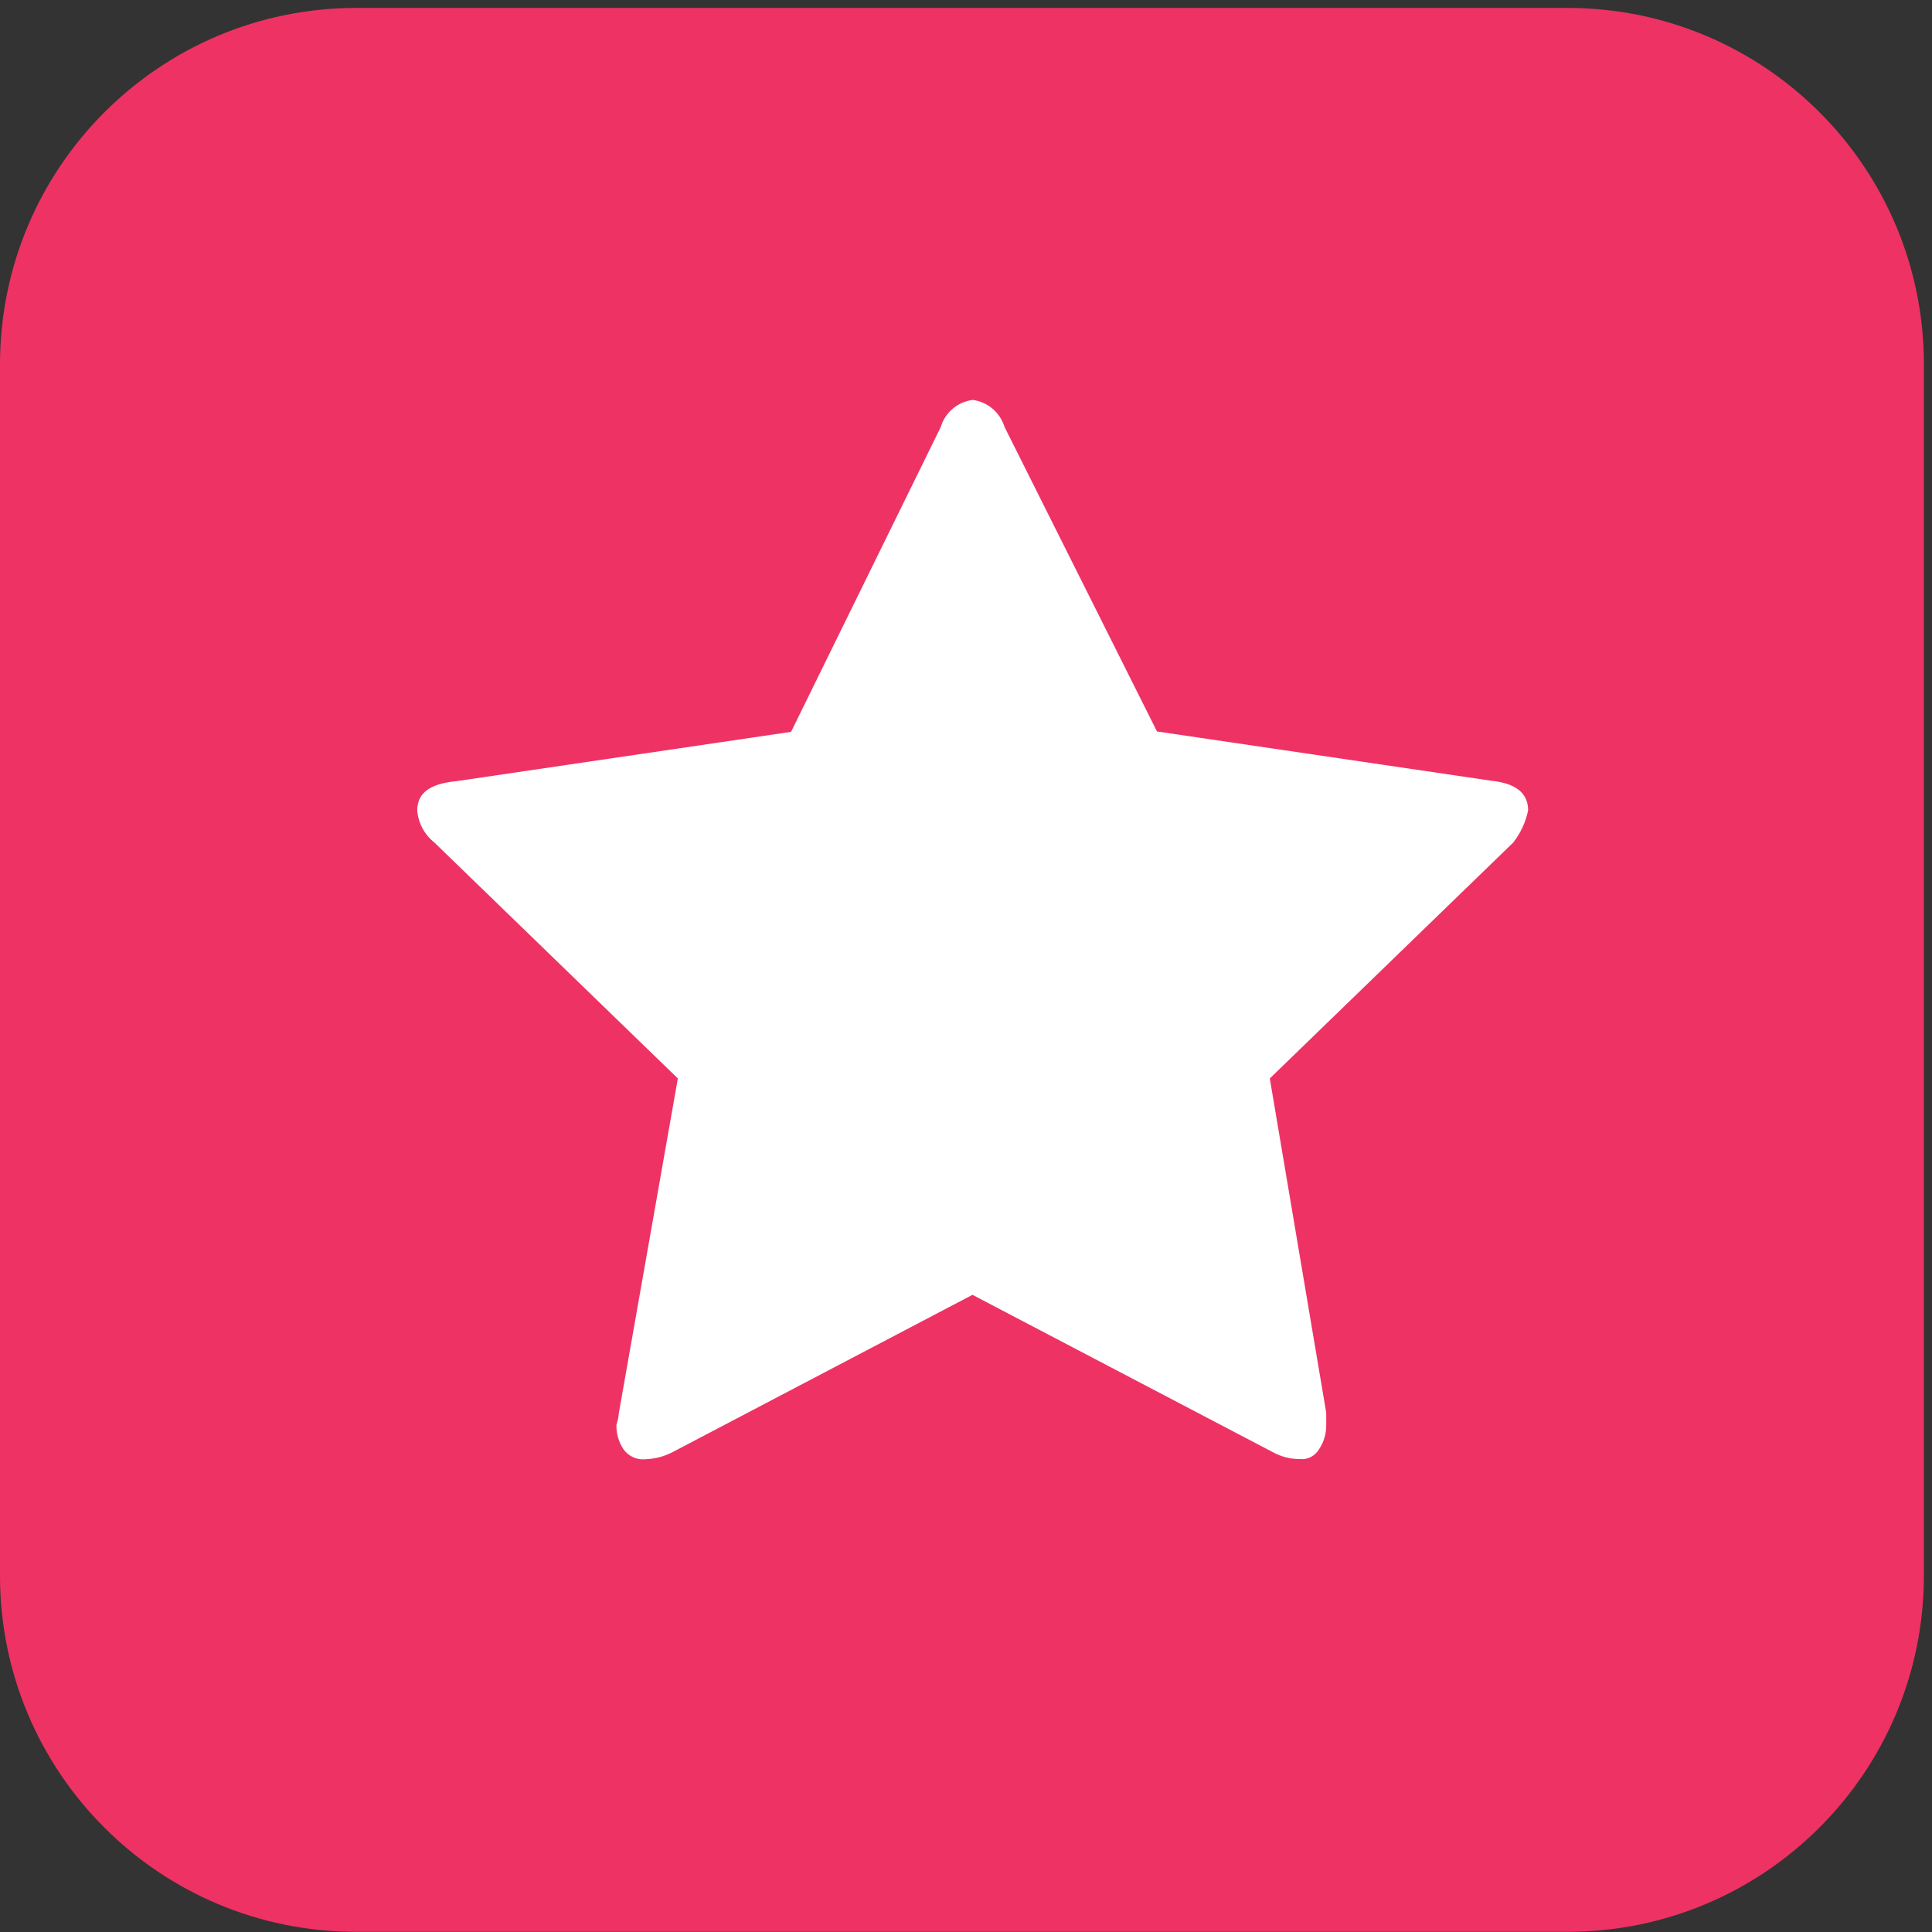
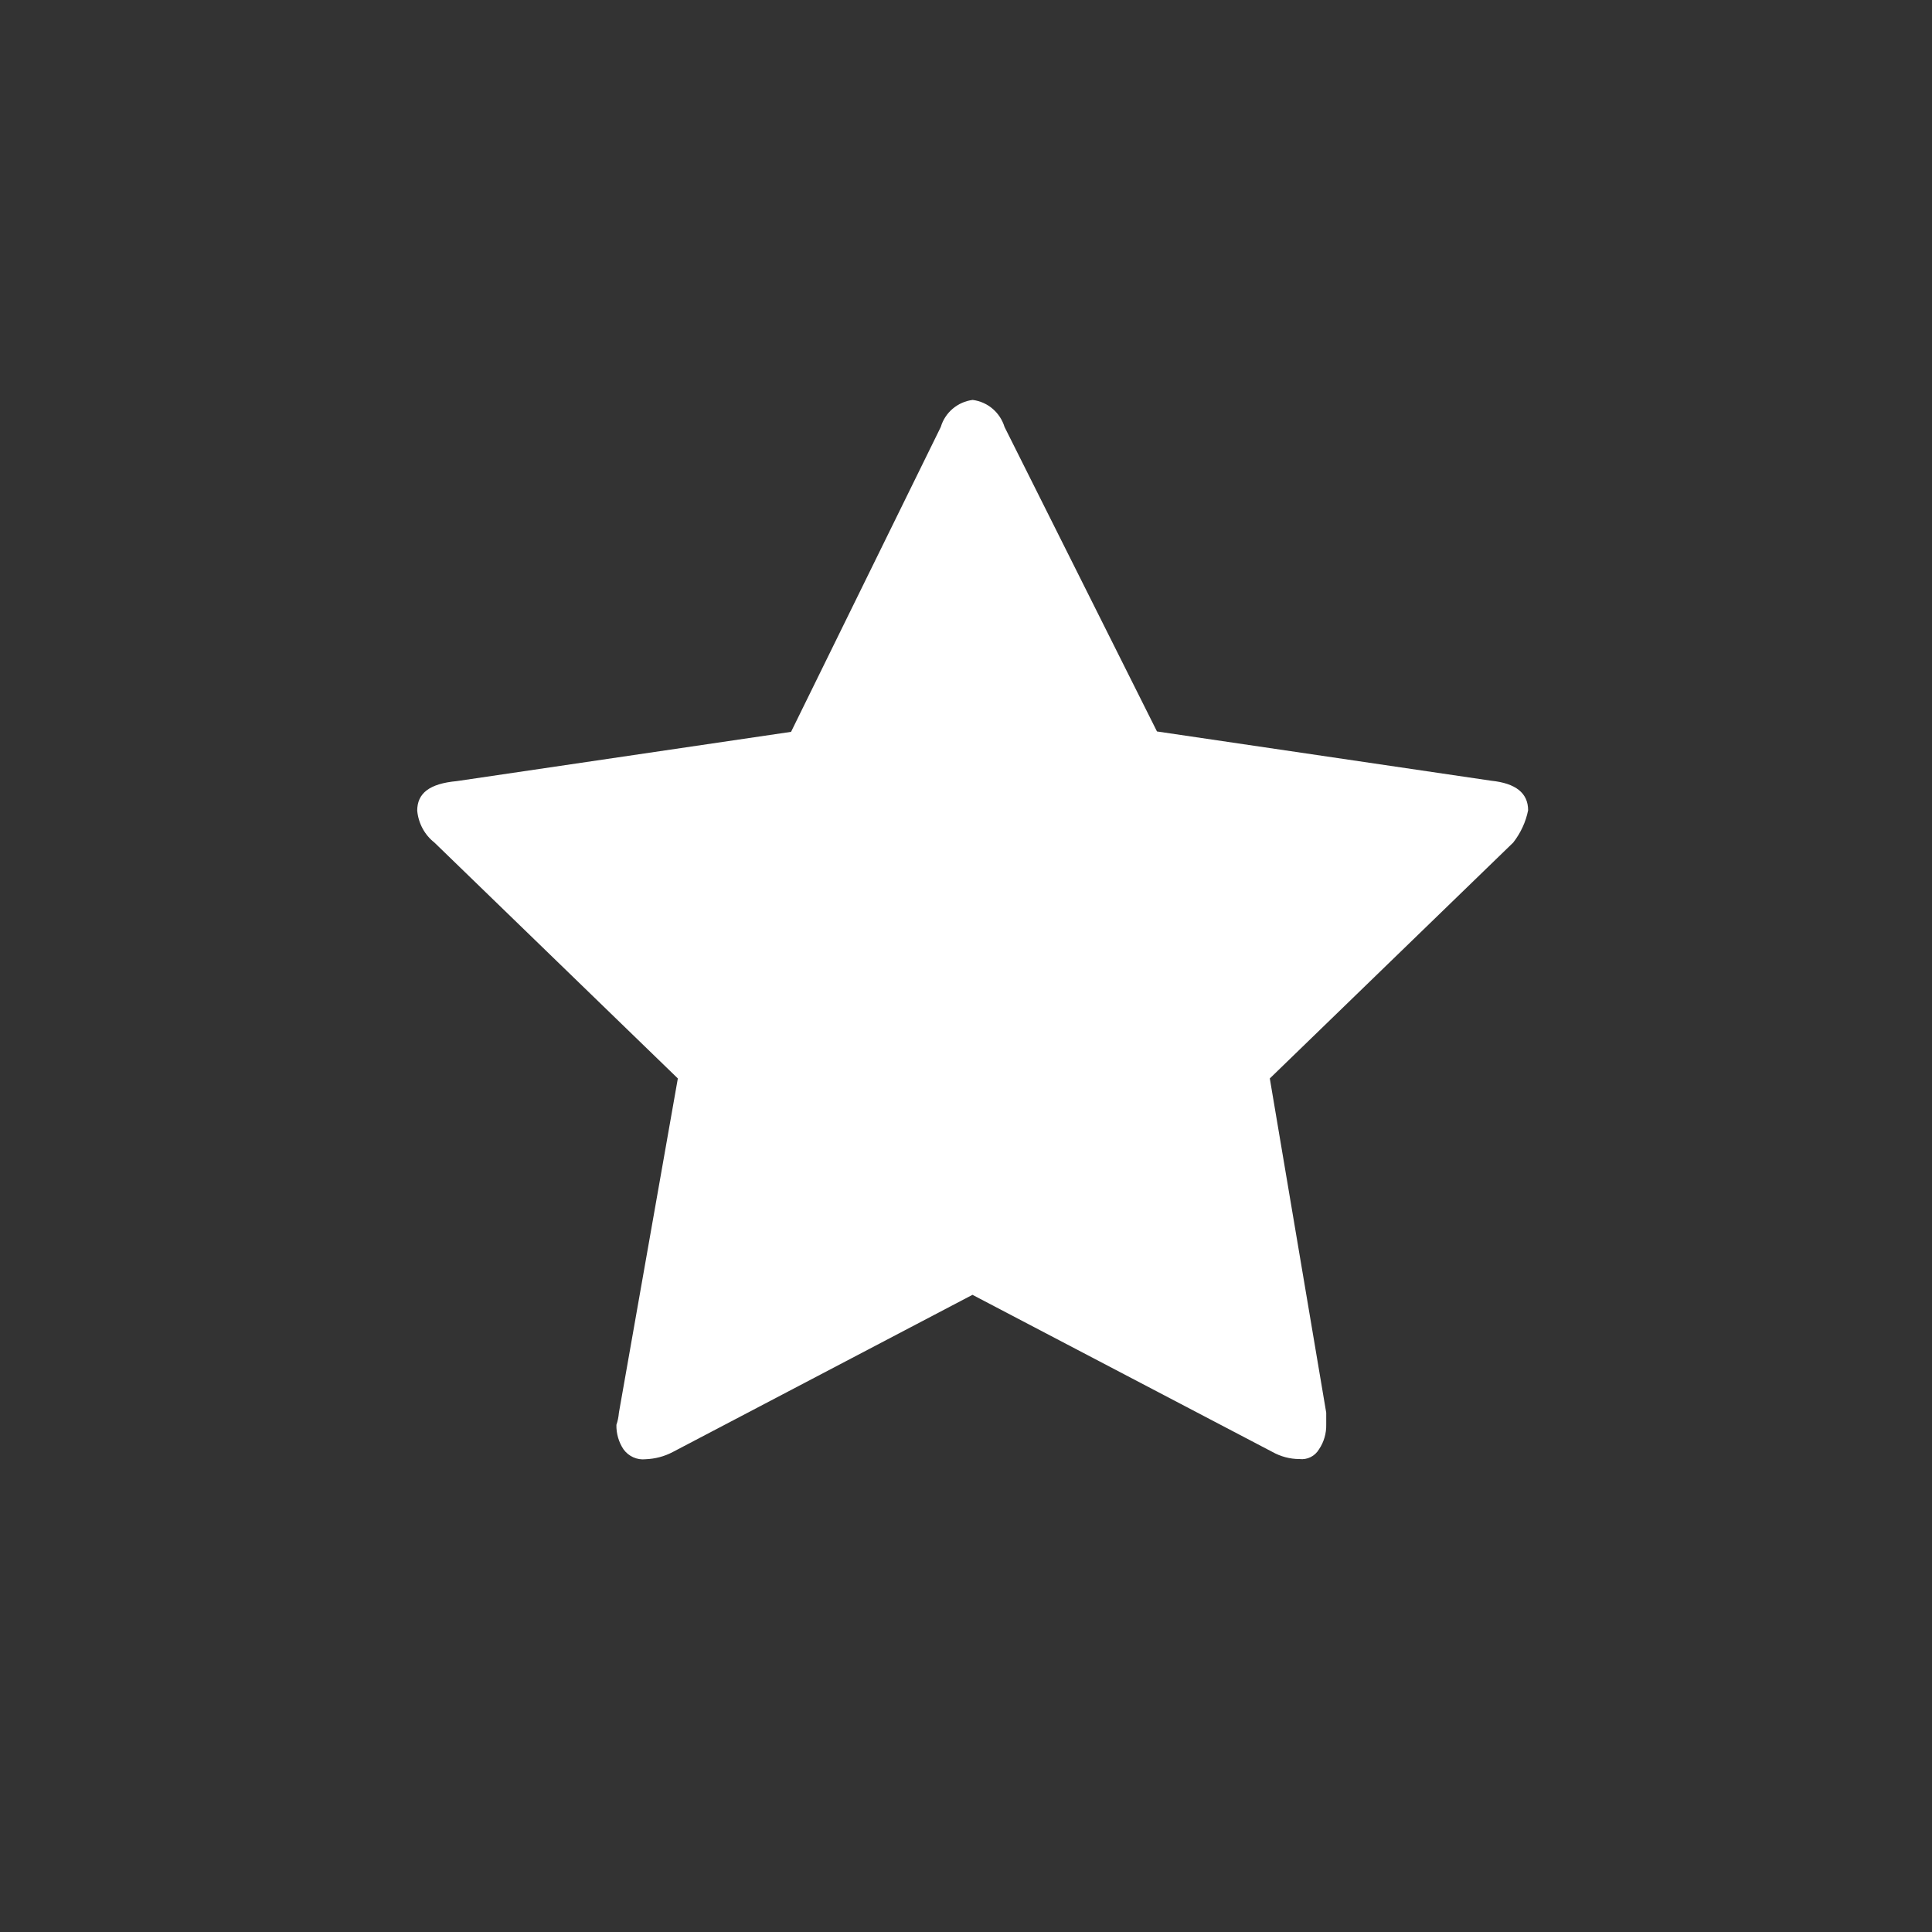
<svg xmlns="http://www.w3.org/2000/svg" version="1.1" id="Layer_1" x="0px" y="0px" viewBox="0 0 100 100" style="enable-background:new 0 0 100 100;" xml:space="preserve">
  <rect x="0" y="0" width="100" height="100" fill="#333333" stroke="none" />
  <style type="text/css">
	.st0{fill:#EE3264;}
	.st1{fill:#FFFFFF;}
</style>
-   <path id="Rectangle_135" class="st0" d="M18.44,0.41h62.7c10.19,0,18.44,8.26,18.44,18.44v62.7c0,10.19-8.26,18.44-18.44,18.44  h-62.7C8.26,100,0,91.74,0,81.56v-62.7C0,8.67,8.26,0.41,18.44,0.41z" />
  <g id="Groupe_274" transform="translate(5.855 5.5)">
    <g id="Groupe_54" transform="translate(0 0)">
      <path id="Tracé_23" class="st1" d="M73.24,36.44c0-0.89-0.64-1.4-1.91-1.53l-17.3-2.55L46.14,16.6c-0.23-0.75-0.87-1.3-1.65-1.4    c-0.78,0.1-1.43,0.65-1.65,1.4l-7.75,15.78l-17.3,2.55c-1.42,0.13-2.05,0.63-2.05,1.53c0.06,0.65,0.38,1.25,0.89,1.65l12.6,12.21    l-3.05,17.3c-0.02,0.22-0.06,0.43-0.13,0.63c-0.01,0.45,0.12,0.9,0.37,1.27c0.26,0.36,0.7,0.56,1.14,0.51    c0.49-0.02,0.96-0.14,1.4-0.37l15.52-8.14L60,69.65c0.43,0.24,0.91,0.37,1.4,0.37c0.41,0.05,0.81-0.15,1.02-0.51    c0.25-0.37,0.38-0.82,0.37-1.27v-0.62l-2.92-17.3l12.6-12.21C72.85,37.62,73.12,37.05,73.24,36.44z" />
    </g>
  </g>
</svg>